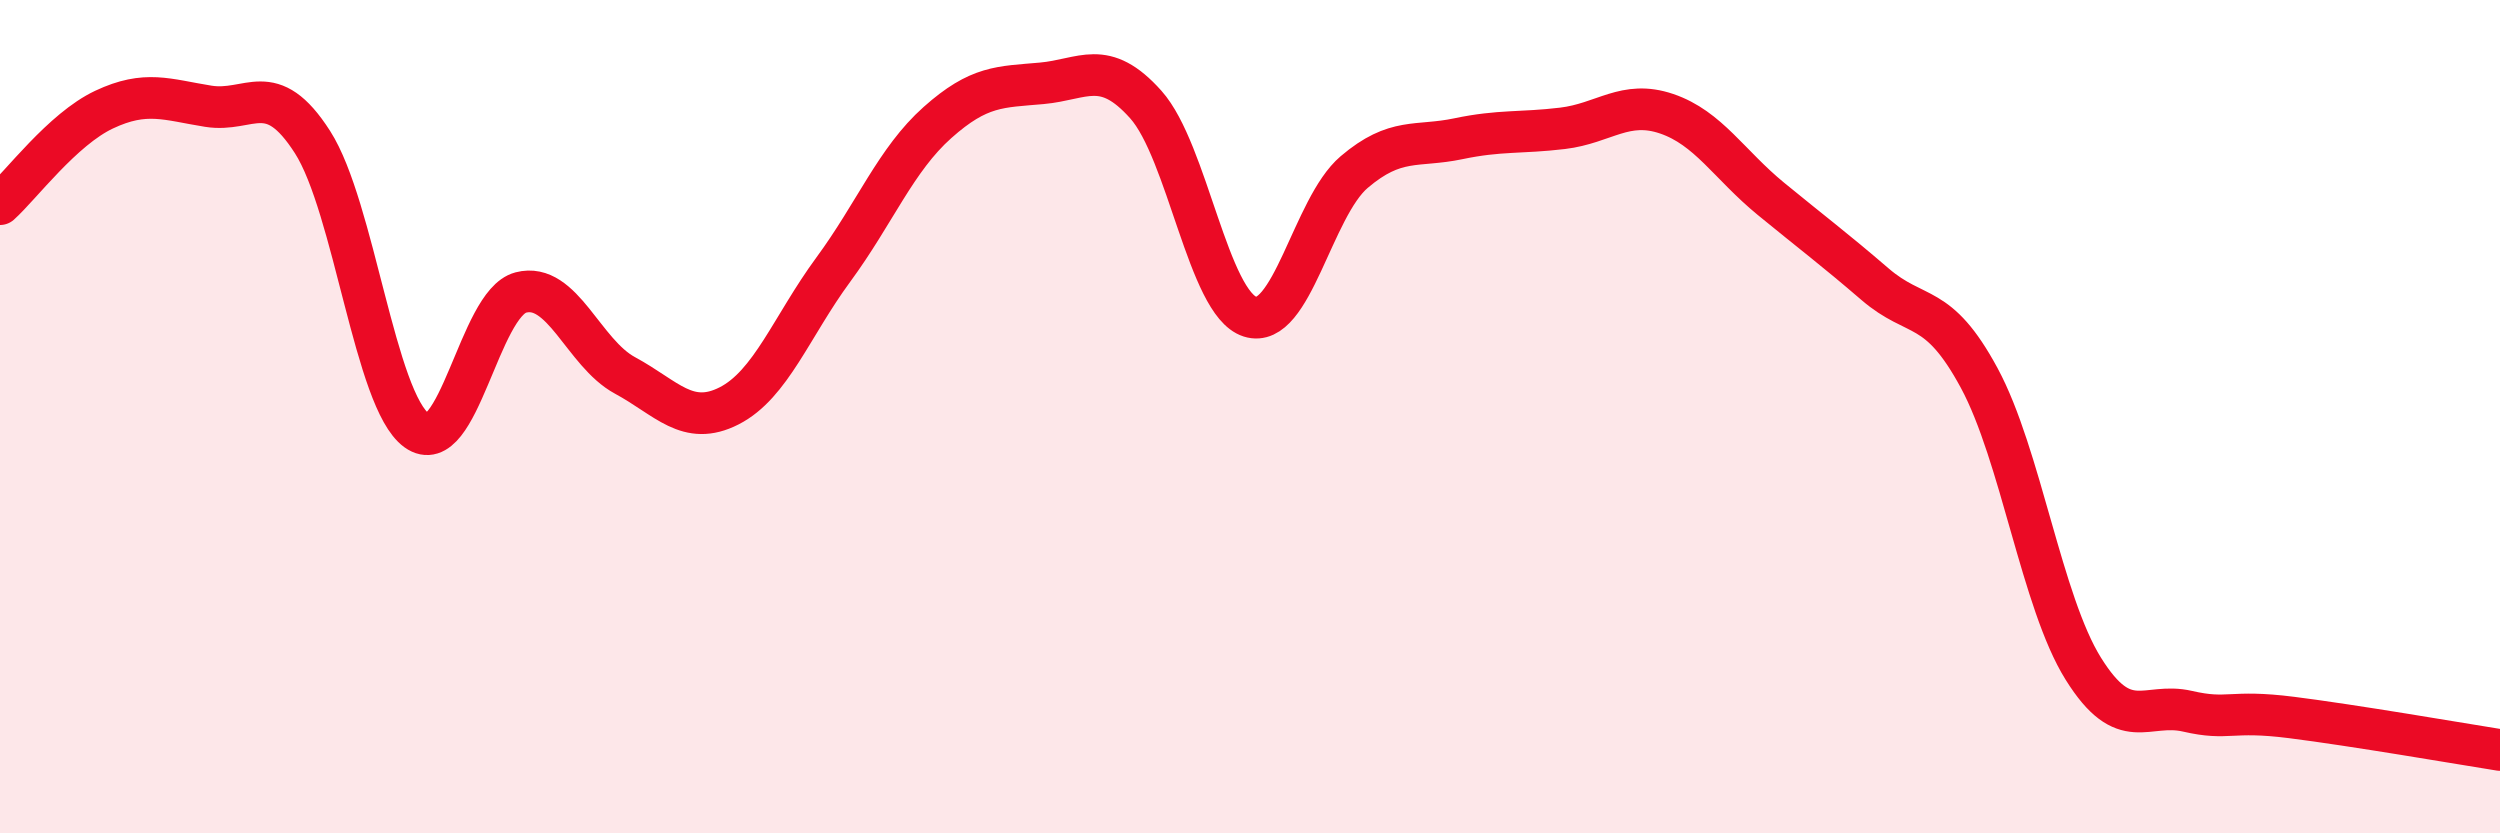
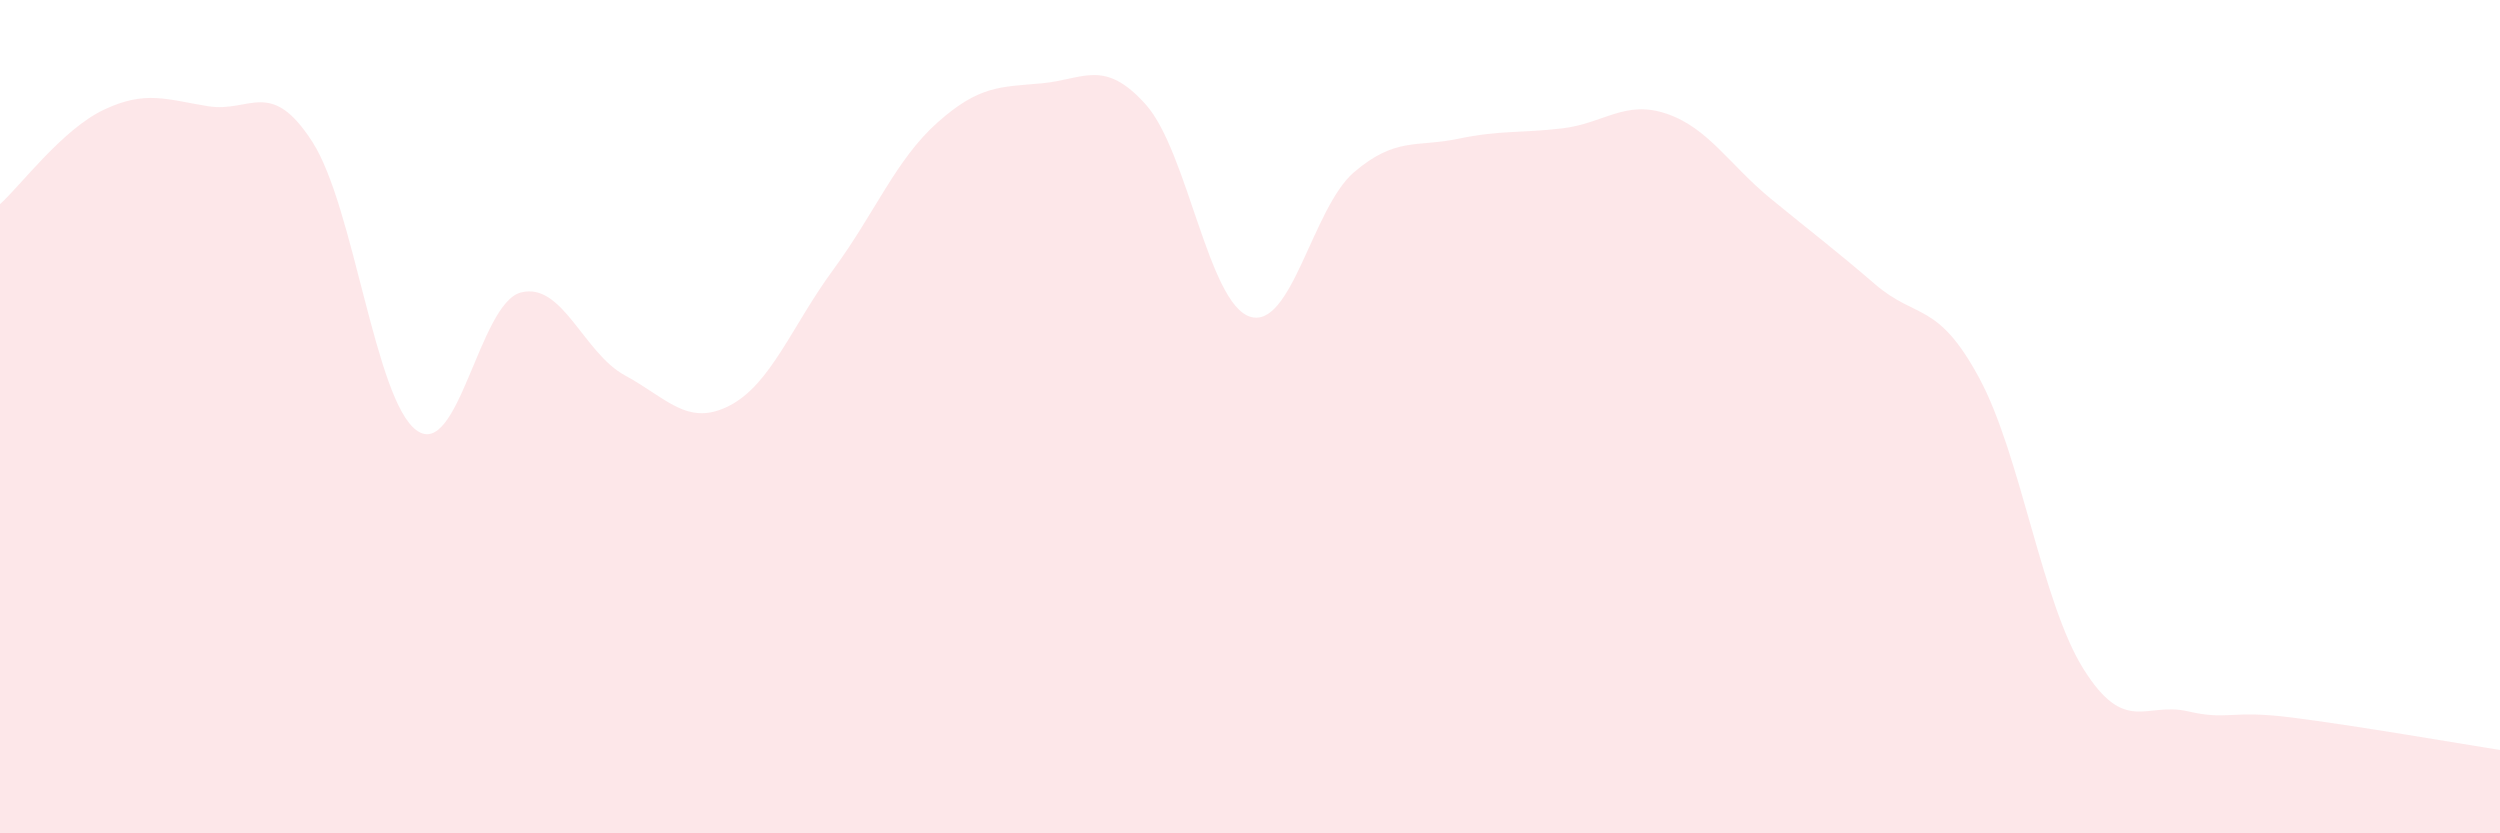
<svg xmlns="http://www.w3.org/2000/svg" width="60" height="20" viewBox="0 0 60 20">
  <path d="M 0,4.9 C 0.5,4.45 1.5,3.1 2.5,2.63 C 3.5,2.16 4,2.39 5,2.55 C 6,2.71 6.5,1.85 7.5,3.41 C 8.5,4.97 9,9.61 10,10.33 C 11,11.05 11.5,7.28 12.5,7.02 C 13.5,6.76 14,8.47 15,9.01 C 16,9.55 16.5,10.25 17.5,9.74 C 18.5,9.23 19,7.83 20,6.47 C 21,5.11 21.5,3.83 22.5,2.94 C 23.5,2.05 24,2.09 25,2 C 26,1.91 26.5,1.39 27.5,2.51 C 28.5,3.63 29,7.28 30,7.6 C 31,7.92 31.5,4.98 32.5,4.13 C 33.5,3.28 34,3.54 35,3.33 C 36,3.12 36.5,3.2 37.5,3.08 C 38.5,2.96 39,2.39 40,2.73 C 41,3.07 41.5,3.95 42.5,4.77 C 43.5,5.59 44,5.96 45,6.82 C 46,7.68 46.5,7.22 47.5,9.07 C 48.5,10.92 49,14.45 50,16.05 C 51,17.65 51.5,16.84 52.5,17.07 C 53.5,17.3 53.5,17.03 55,17.22 C 56.5,17.41 59,17.84 60,18L60 20L0 20Z" fill="#EB0A25" opacity="0.1" stroke-linecap="round" stroke-linejoin="round" />
-   <path d="M 0,4.9 C 0.5,4.45 1.5,3.1 2.5,2.63 C 3.5,2.16 4,2.39 5,2.55 C 6,2.71 6.5,1.85 7.5,3.41 C 8.5,4.97 9,9.61 10,10.33 C 11,11.05 11.5,7.28 12.5,7.02 C 13.5,6.76 14,8.47 15,9.01 C 16,9.55 16.5,10.25 17.5,9.74 C 18.5,9.23 19,7.83 20,6.47 C 21,5.11 21.5,3.83 22.5,2.94 C 23.5,2.05 24,2.09 25,2 C 26,1.91 26.5,1.39 27.5,2.51 C 28.5,3.63 29,7.28 30,7.6 C 31,7.92 31.5,4.98 32.5,4.13 C 33.5,3.28 34,3.54 35,3.33 C 36,3.12 36.5,3.2 37.5,3.08 C 38.5,2.96 39,2.39 40,2.73 C 41,3.07 41.5,3.95 42.5,4.77 C 43.5,5.59 44,5.96 45,6.82 C 46,7.68 46.5,7.22 47.5,9.07 C 48.5,10.92 49,14.45 50,16.05 C 51,17.65 51.5,16.84 52.5,17.07 C 53.5,17.3 53.5,17.03 55,17.22 C 56.5,17.41 59,17.84 60,18" stroke="#EB0A25" stroke-width="1" fill="none" stroke-linecap="round" stroke-linejoin="round" />
</svg>